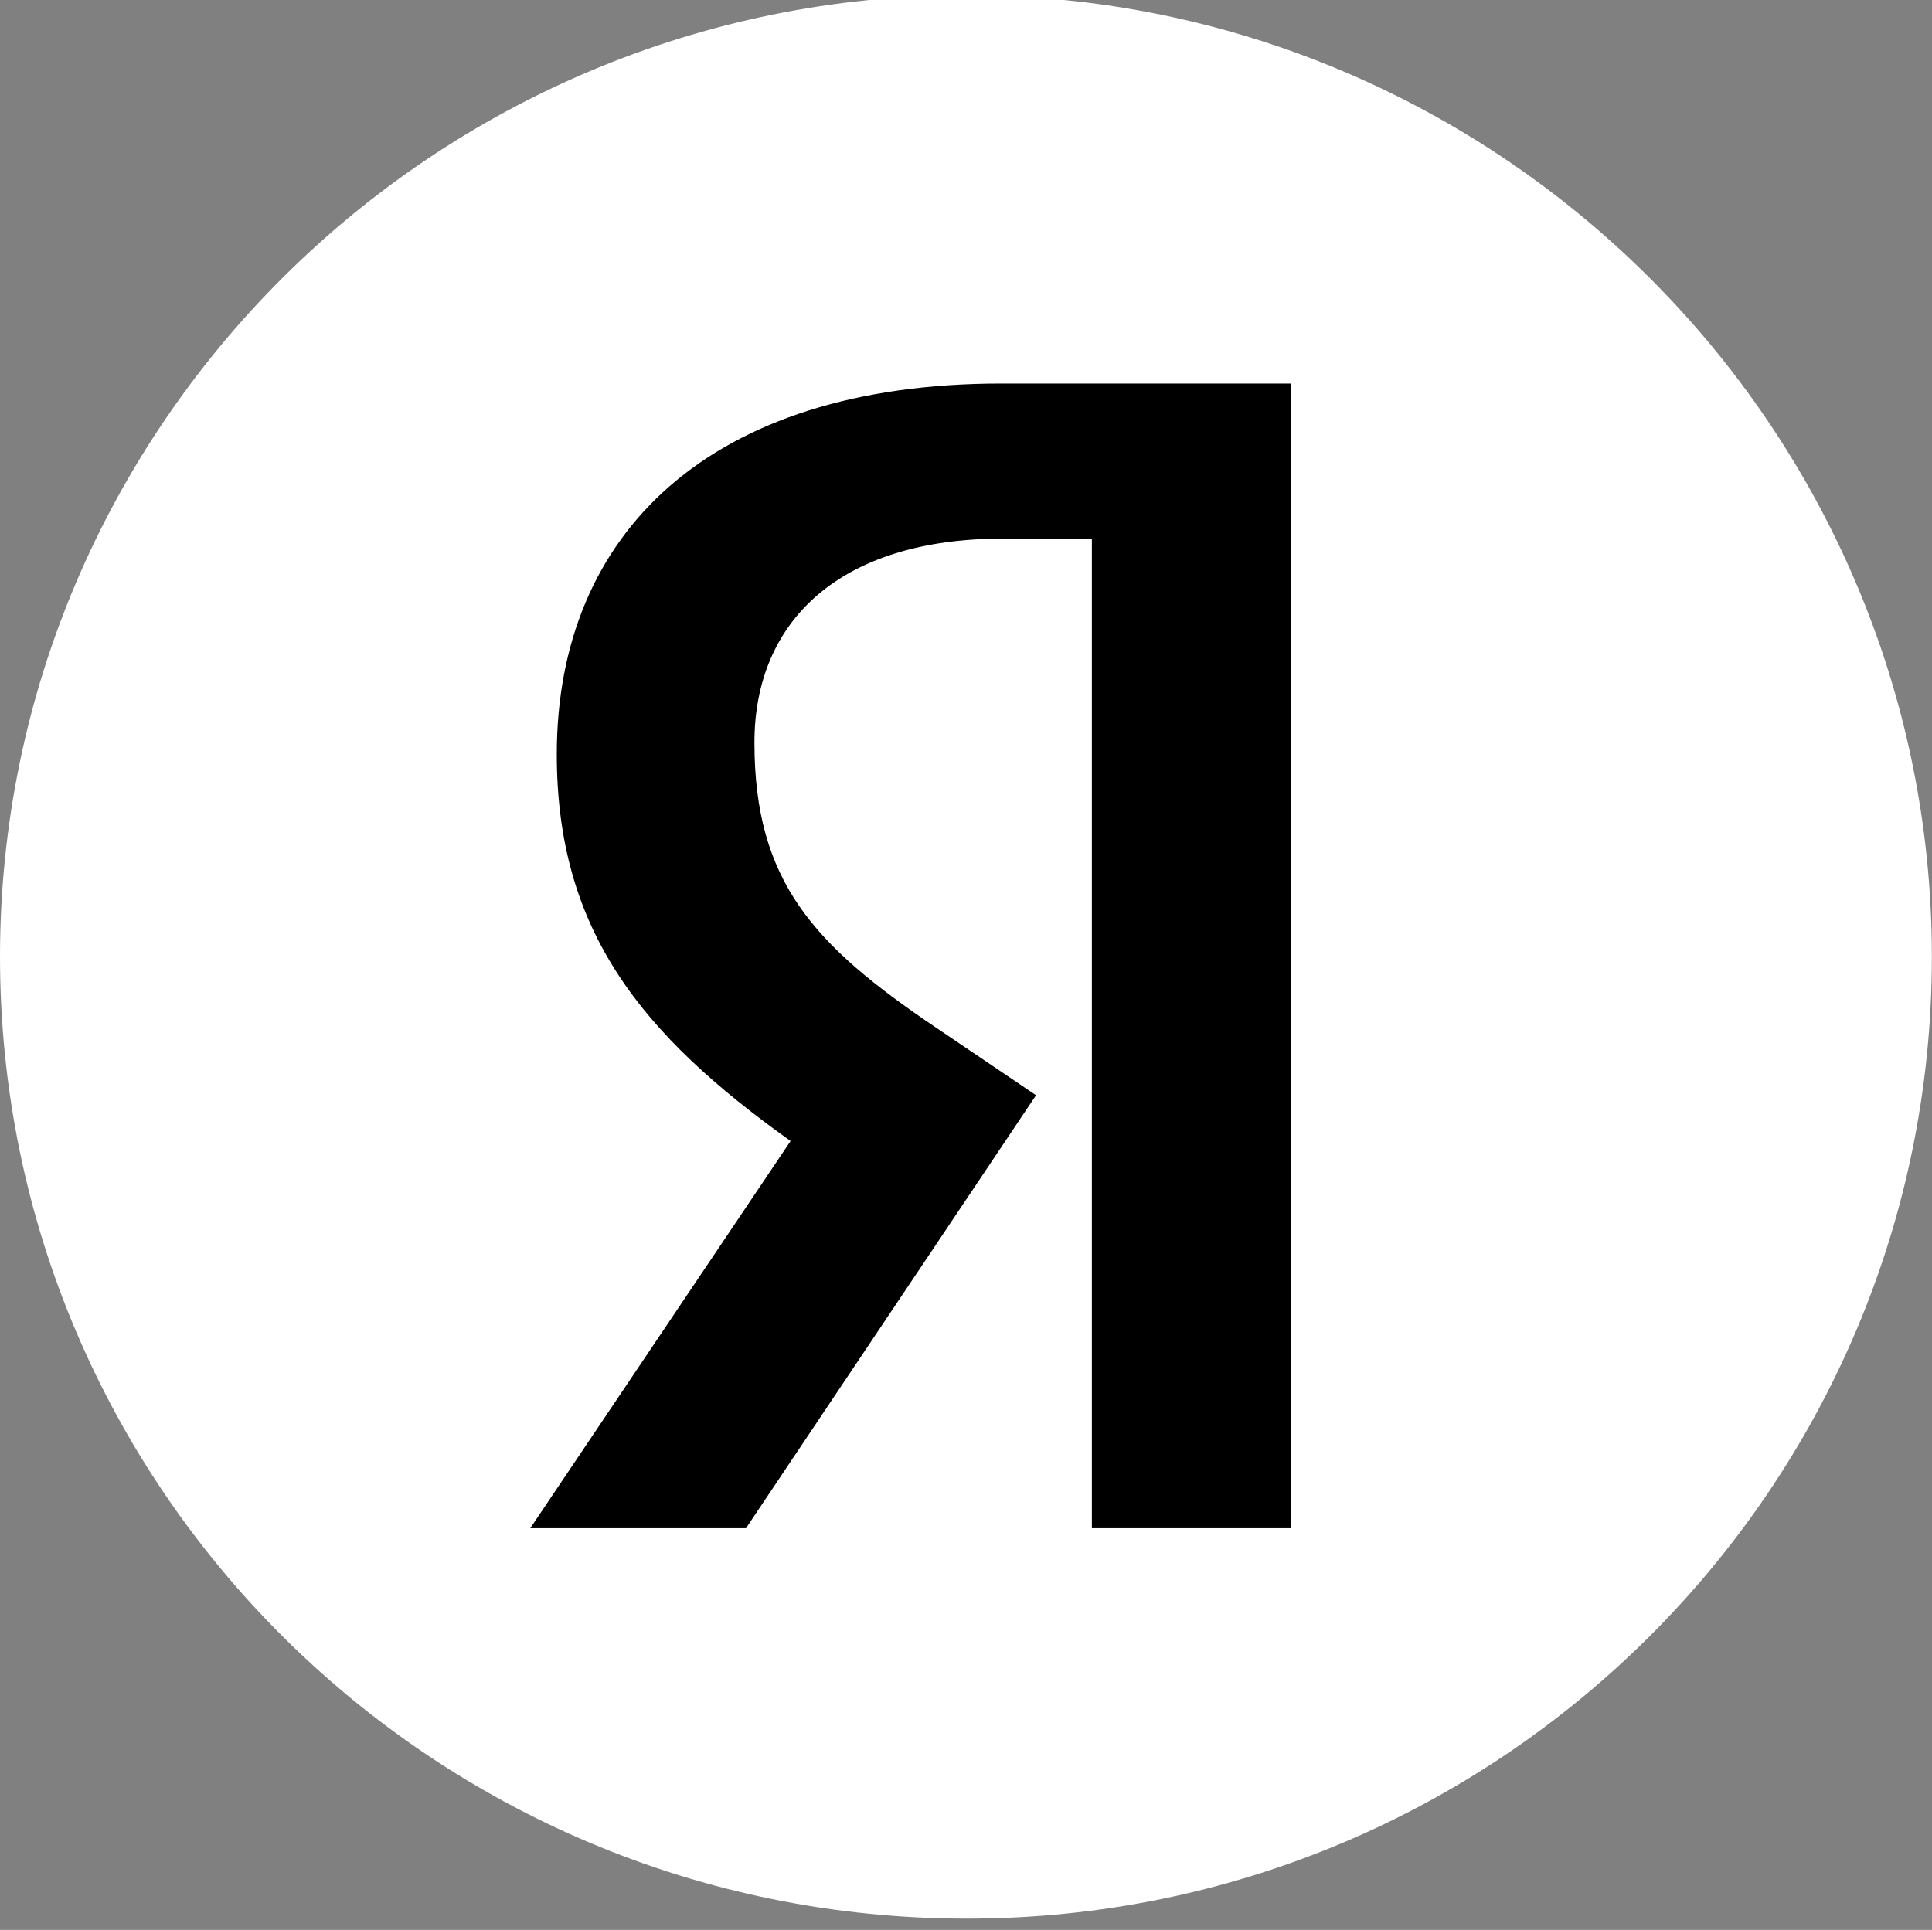
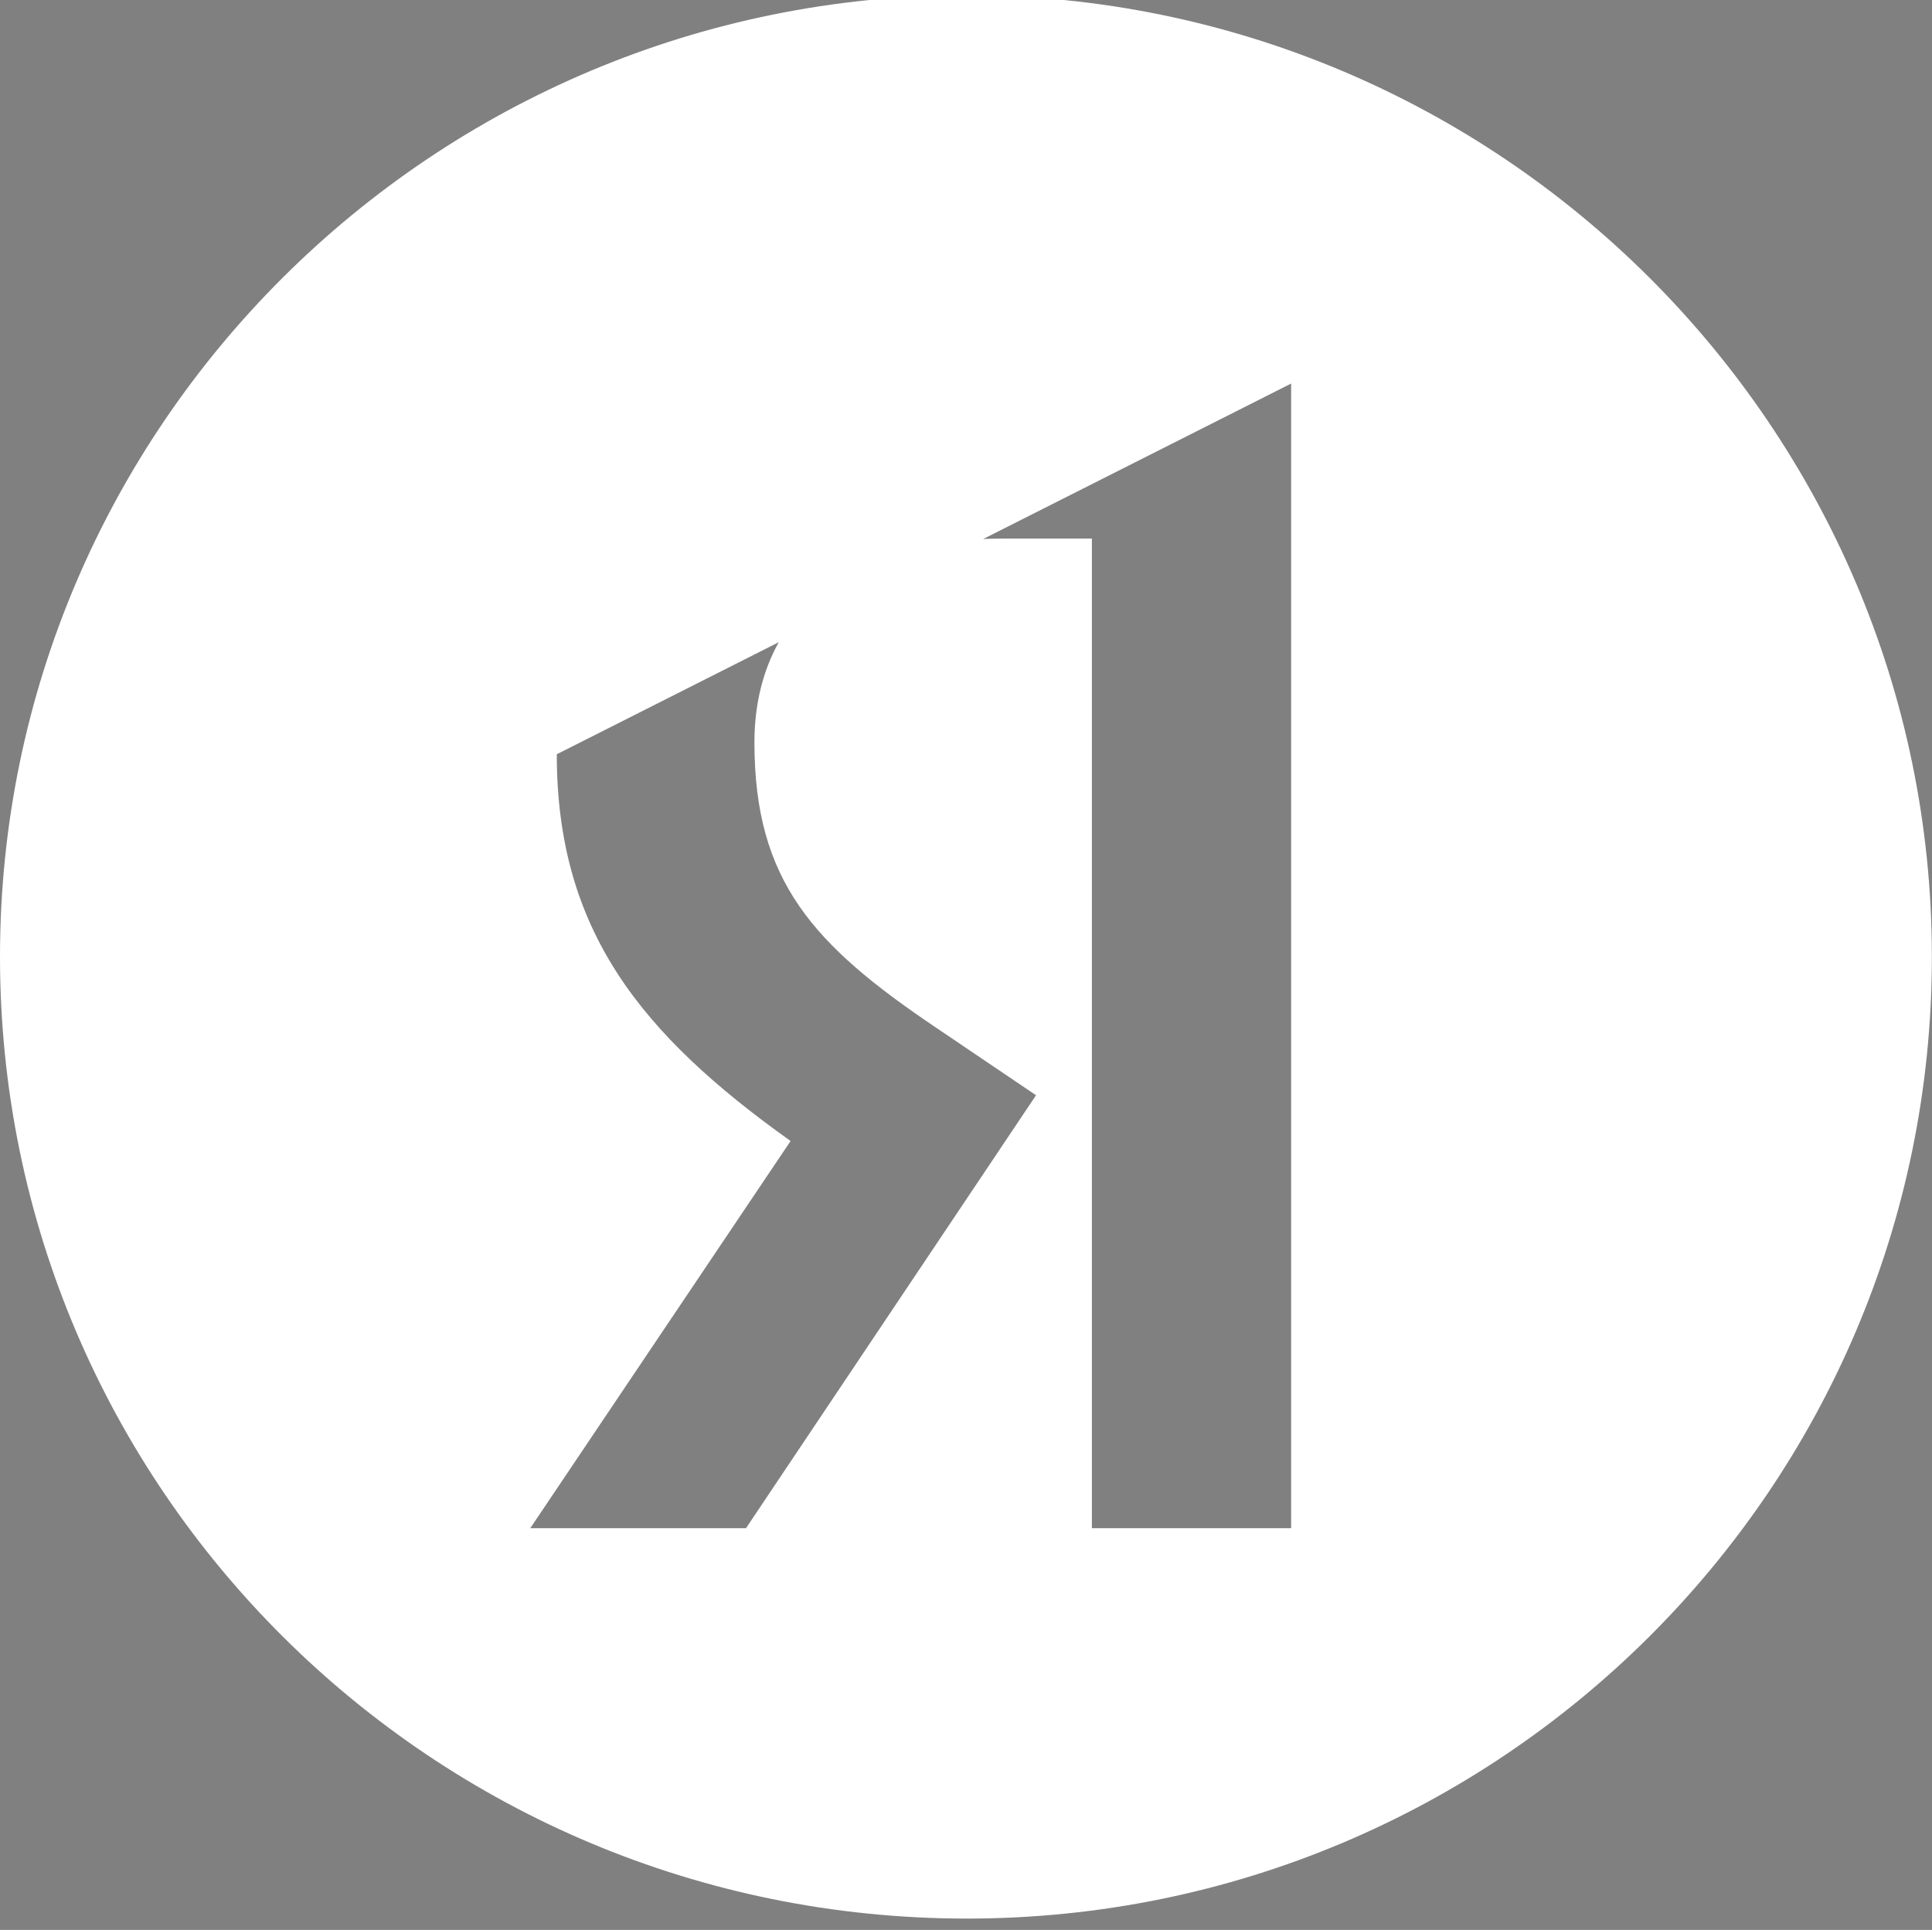
<svg xmlns="http://www.w3.org/2000/svg" width="48.093" height="48.052">
  <rect width="100%" height="100%" fill="#808080" stroke="none" />
-   <rect width="24.574" height="29.748" x="11.64" y="9.054" fill="#000" />
-   <path fill="#fff" d="M24.07-0.12C10.78-0.12 0 10.62 0 23.82C0 37.06 10.78 47.77 24.07 47.77C37.31 47.77 48.09 37.06 48.09 23.82C48.09 10.62 37.31-0.12 24.07-0.12ZM27.18 38.05L27.18 13.41L24.97 13.41C20.91 13.41 18.78 15.46 18.78 18.49C18.78 21.94 20.25 23.53 23.29 25.58L25.79 27.27L18.57 38.05L13.20 38.05L19.68 28.41C15.95 25.75 13.86 23.16 13.86 18.78C13.86 13.28 17.67 9.55 24.93 9.55L32.14 9.55L32.14 38.05Z" />
-   <path fill="#000" d="" />
+   <path fill="#fff" d="M24.07-0.12C10.78-0.12 0 10.62 0 23.82C0 37.06 10.78 47.77 24.07 47.77C37.31 47.77 48.09 37.06 48.09 23.82C48.09 10.62 37.31-0.12 24.07-0.12ZM27.18 38.05L27.18 13.41L24.97 13.41C20.91 13.41 18.78 15.46 18.78 18.49C18.78 21.94 20.25 23.53 23.29 25.58L25.79 27.27L18.57 38.05L13.20 38.05L19.68 28.41C15.95 25.75 13.86 23.16 13.86 18.78L32.14 9.55L32.14 38.05Z" />
</svg>